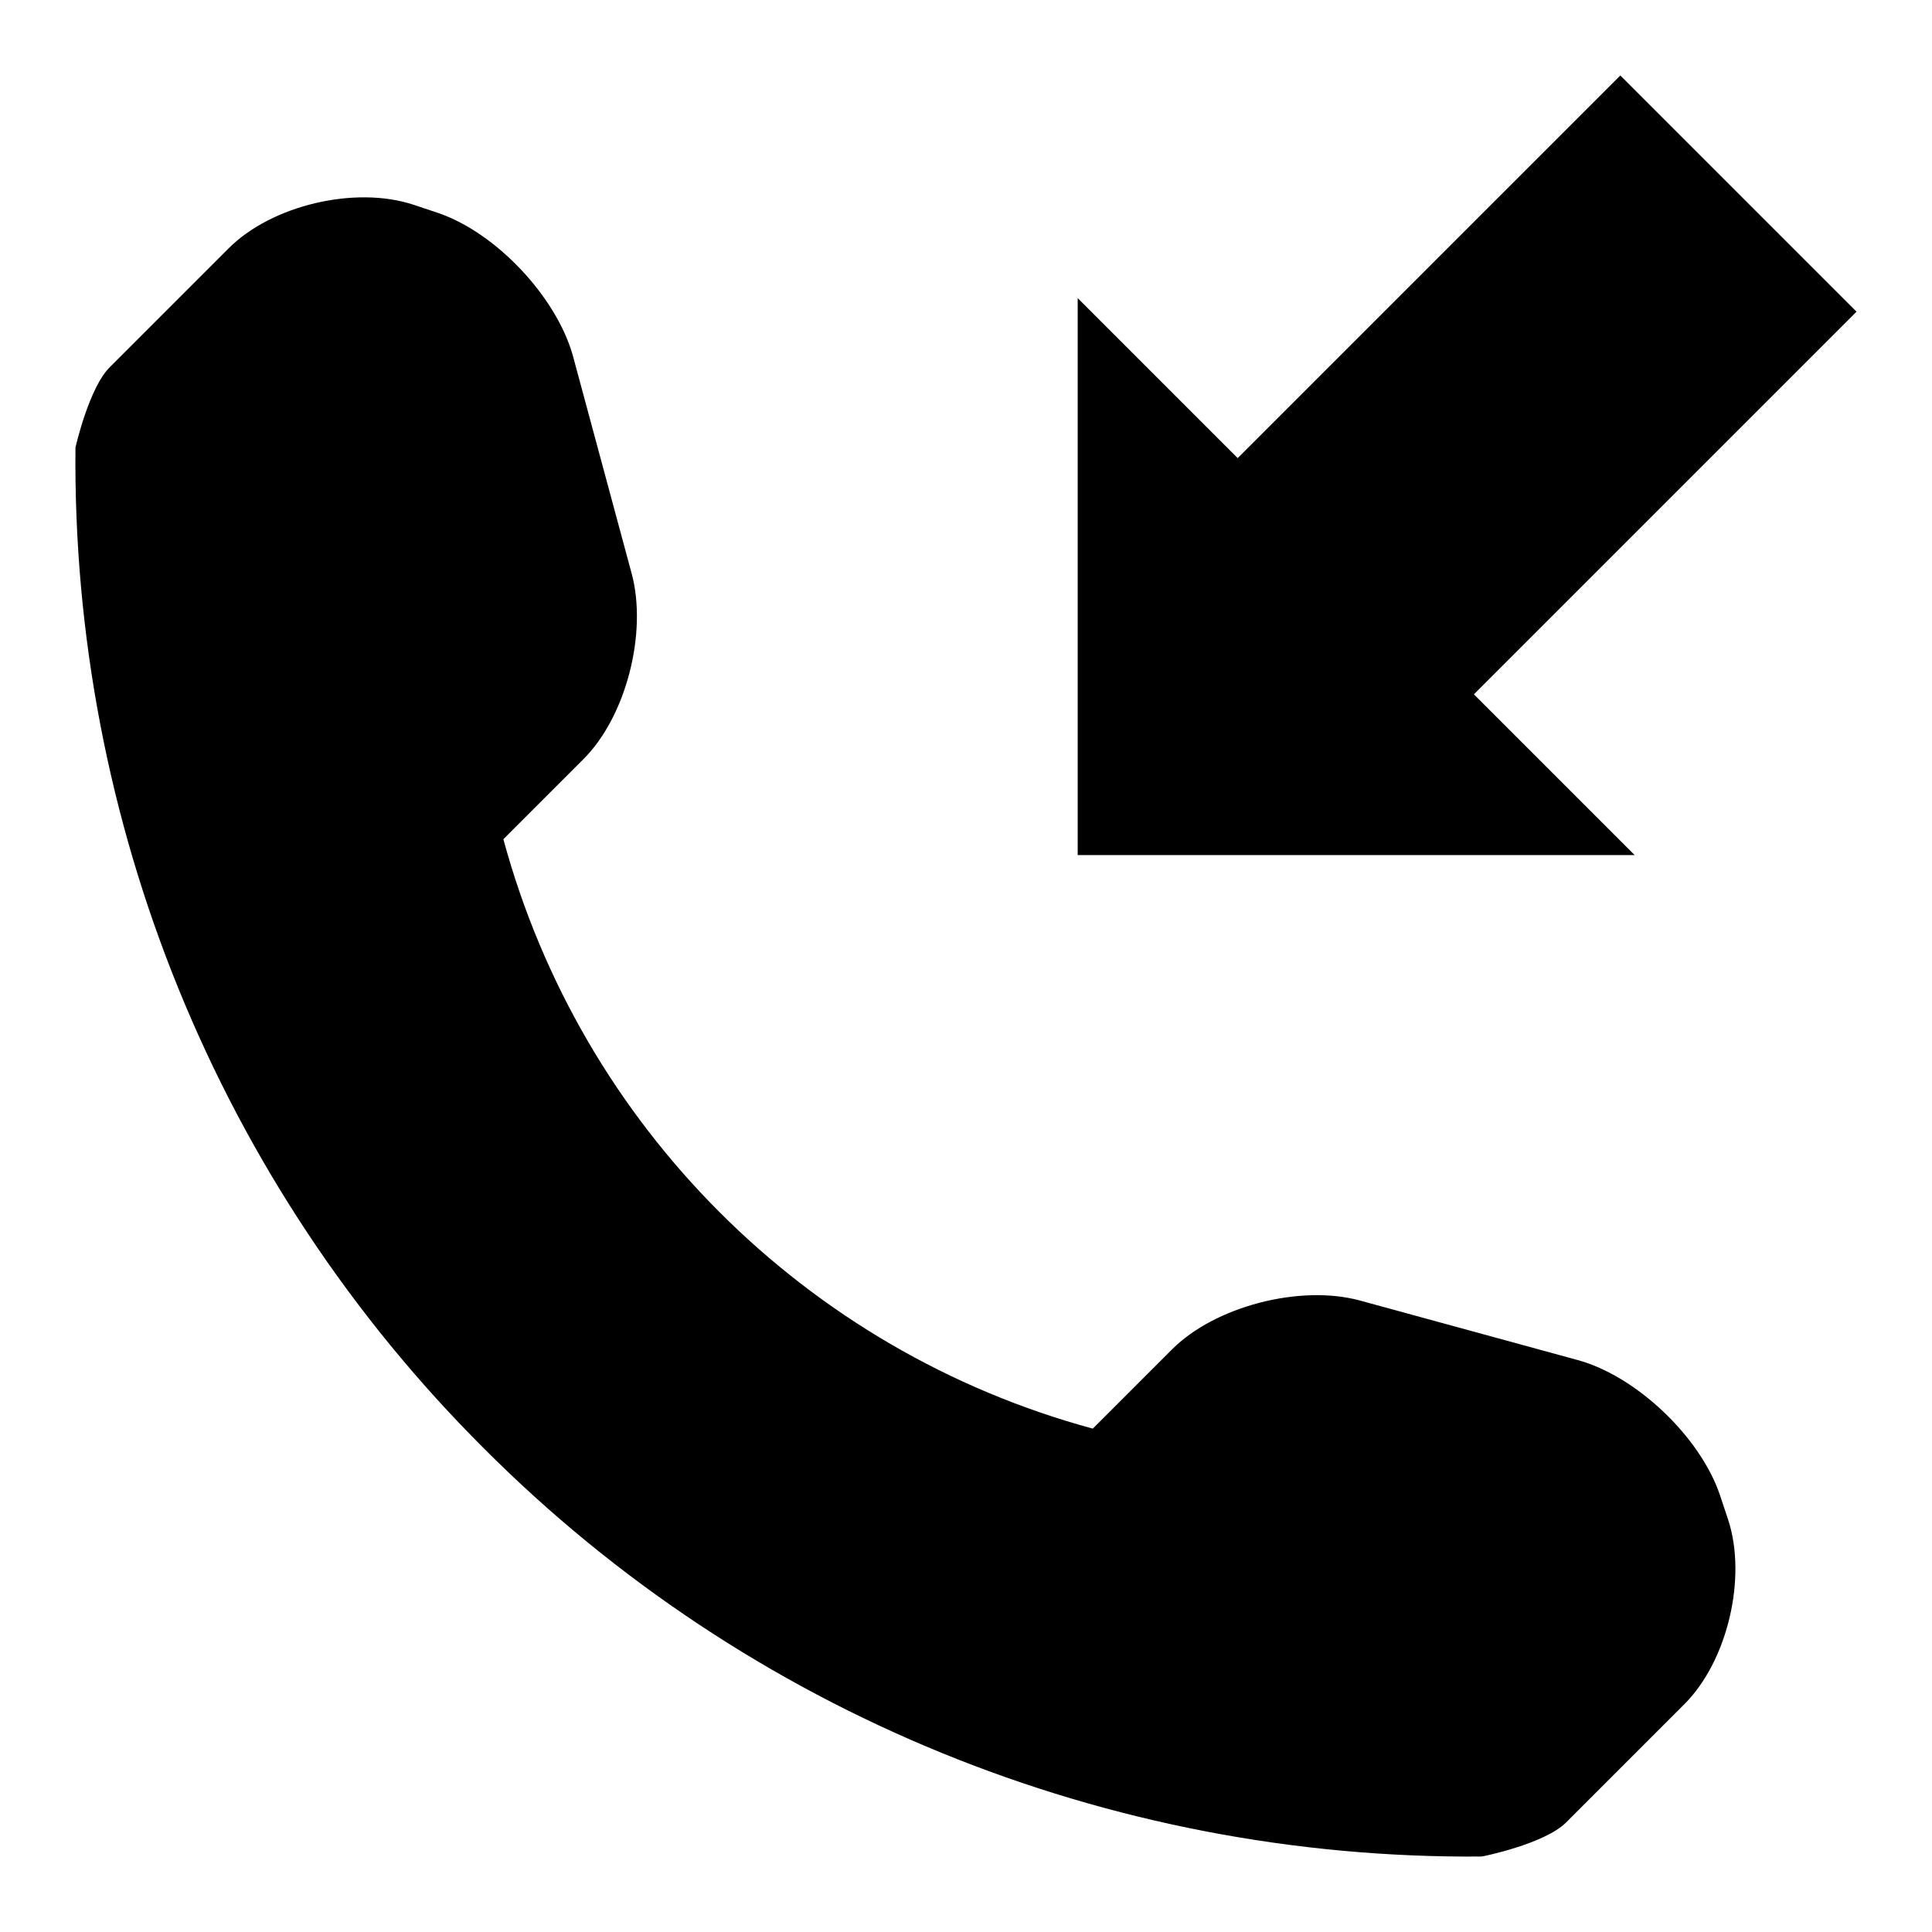
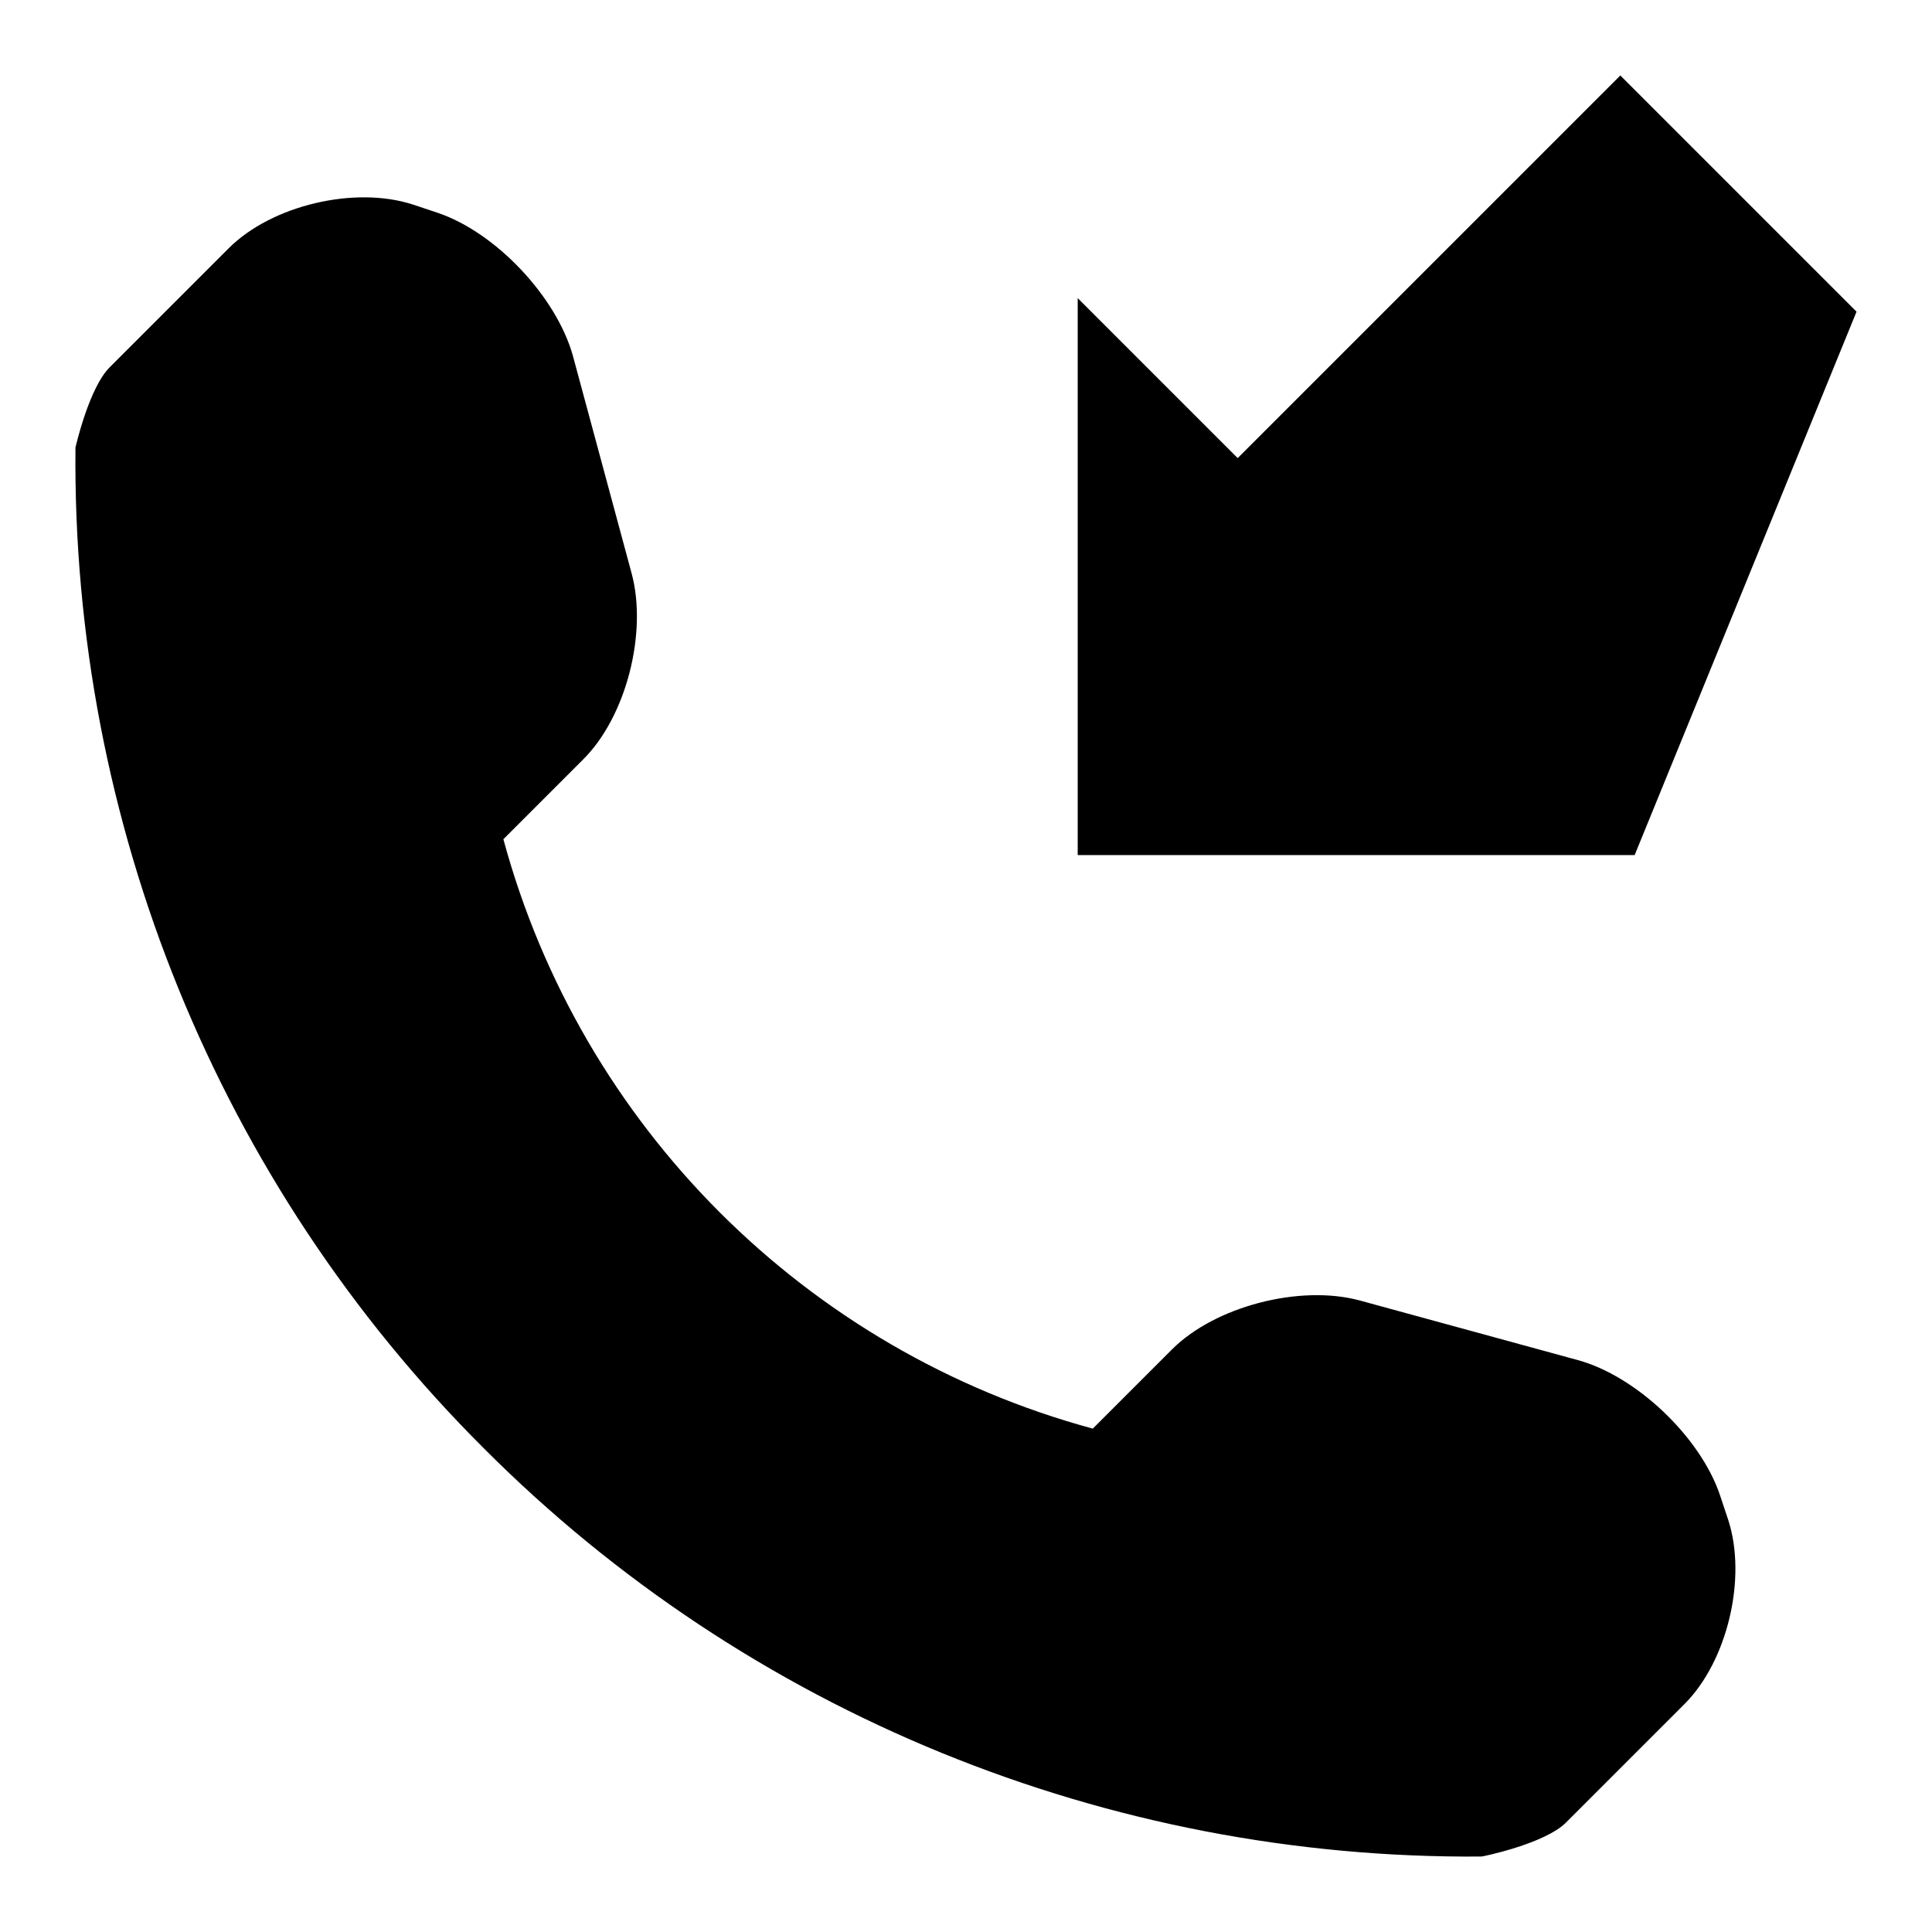
<svg xmlns="http://www.w3.org/2000/svg" version="1.1" x="0px" y="0px" viewBox="0 0 256 256" enable-background="new 0 0 256 256" xml:space="preserve">
  <g>
    <g>
      <g>
-         <path fill="#000000" d="M223.2,225.8l-15.7,15.7c-2.8,2.8-11,4.5-11.2,4.5c-49.5,0.4-97.2-19-132.2-54.1C28.9,156.8,9.5,108.9,10,59.3c0,0,1.8-8,4.6-10.7l15.7-15.7c5.7-5.7,16.7-8.3,24.4-5.8l3.3,1.1c7.7,2.6,15.7,11.1,17.9,18.9L83.7,76c2.1,7.8-0.7,19-6.5,24.7l-10.5,10.5c10.3,38,40.1,67.8,78.1,78.1l10.5-10.5c5.7-5.7,16.9-8.6,24.8-6.5l28.9,7.9c7.8,2.1,16.3,10.2,18.9,17.9l1.1,3.3C231.5,209.1,228.9,220.1,223.2,225.8z M246,41.3L214.7,10L164,60.7l-21.2-21.2v73.8h73.8L195.3,92L246,41.3z" />
+         <path fill="#000000" d="M223.2,225.8l-15.7,15.7c-2.8,2.8-11,4.5-11.2,4.5c-49.5,0.4-97.2-19-132.2-54.1C28.9,156.8,9.5,108.9,10,59.3c0,0,1.8-8,4.6-10.7l15.7-15.7c5.7-5.7,16.7-8.3,24.4-5.8l3.3,1.1c7.7,2.6,15.7,11.1,17.9,18.9L83.7,76c2.1,7.8-0.7,19-6.5,24.7l-10.5,10.5c10.3,38,40.1,67.8,78.1,78.1l10.5-10.5c5.7-5.7,16.9-8.6,24.8-6.5l28.9,7.9c7.8,2.1,16.3,10.2,18.9,17.9l1.1,3.3C231.5,209.1,228.9,220.1,223.2,225.8z M246,41.3L214.7,10L164,60.7l-21.2-21.2v73.8h73.8L246,41.3z" />
      </g>
      <g />
      <g />
      <g />
      <g />
      <g />
      <g />
      <g />
      <g />
      <g />
      <g />
      <g />
      <g />
      <g />
      <g />
      <g />
    </g>
  </g>
</svg>